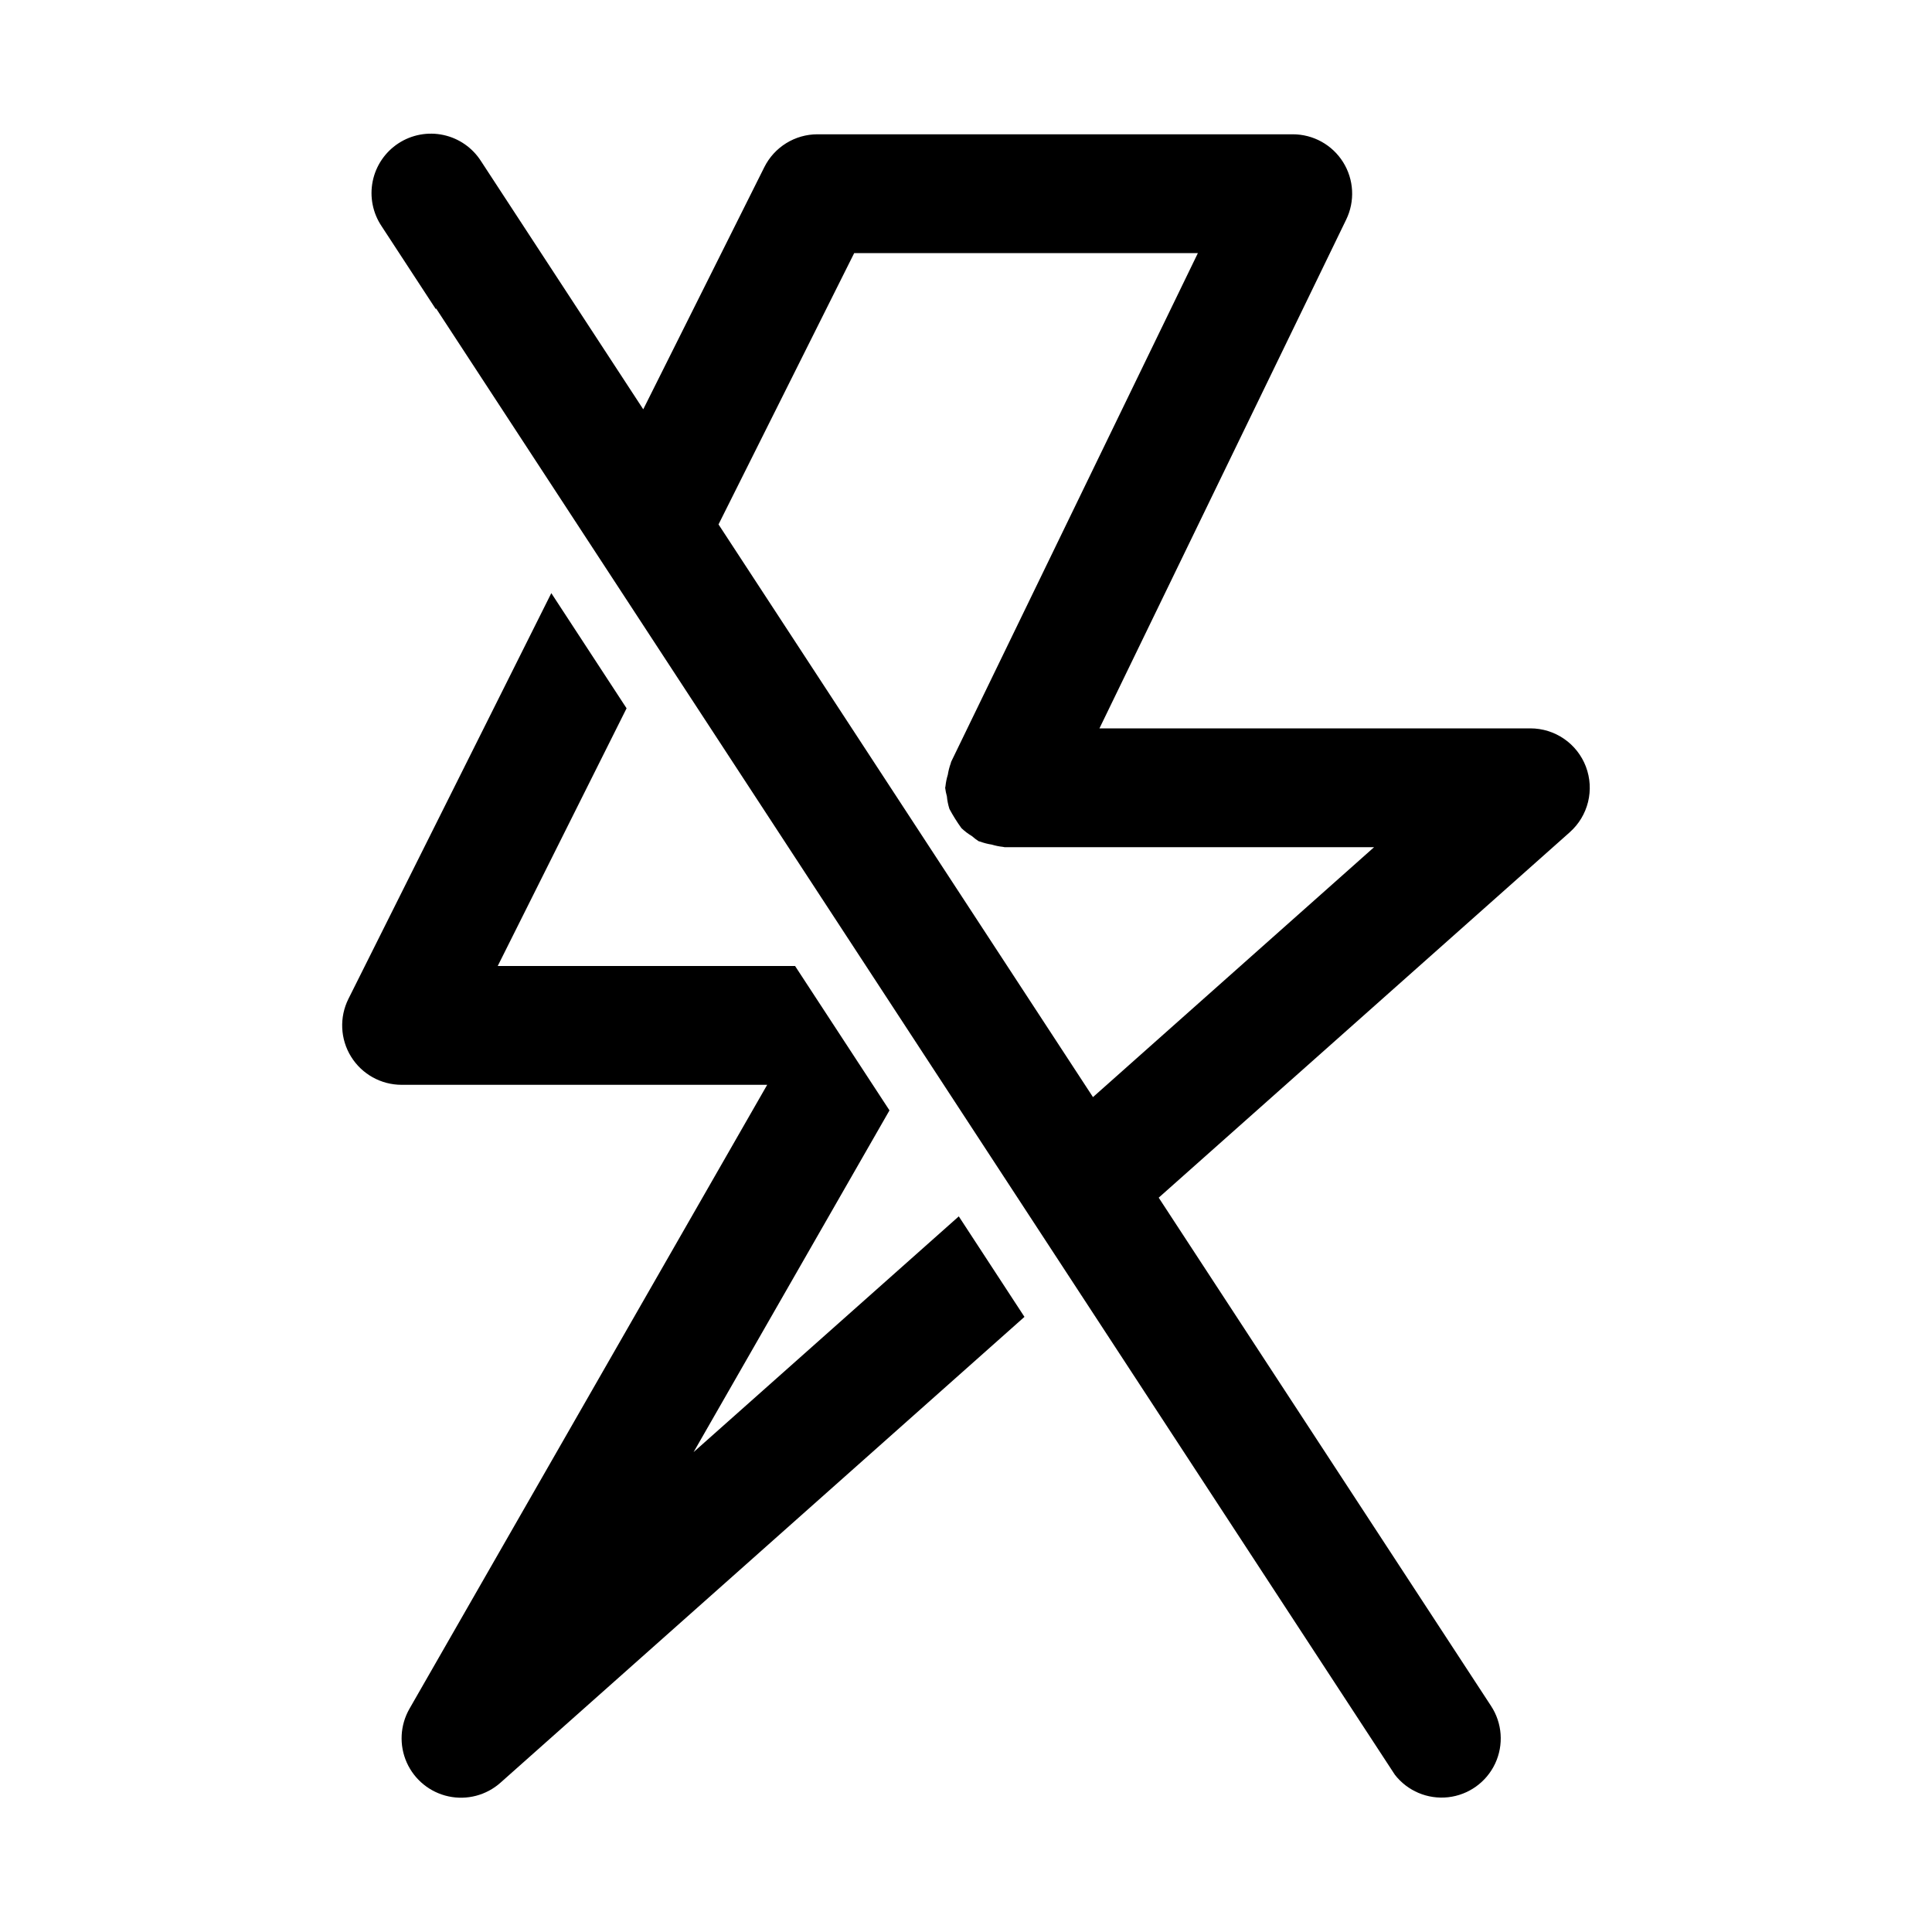
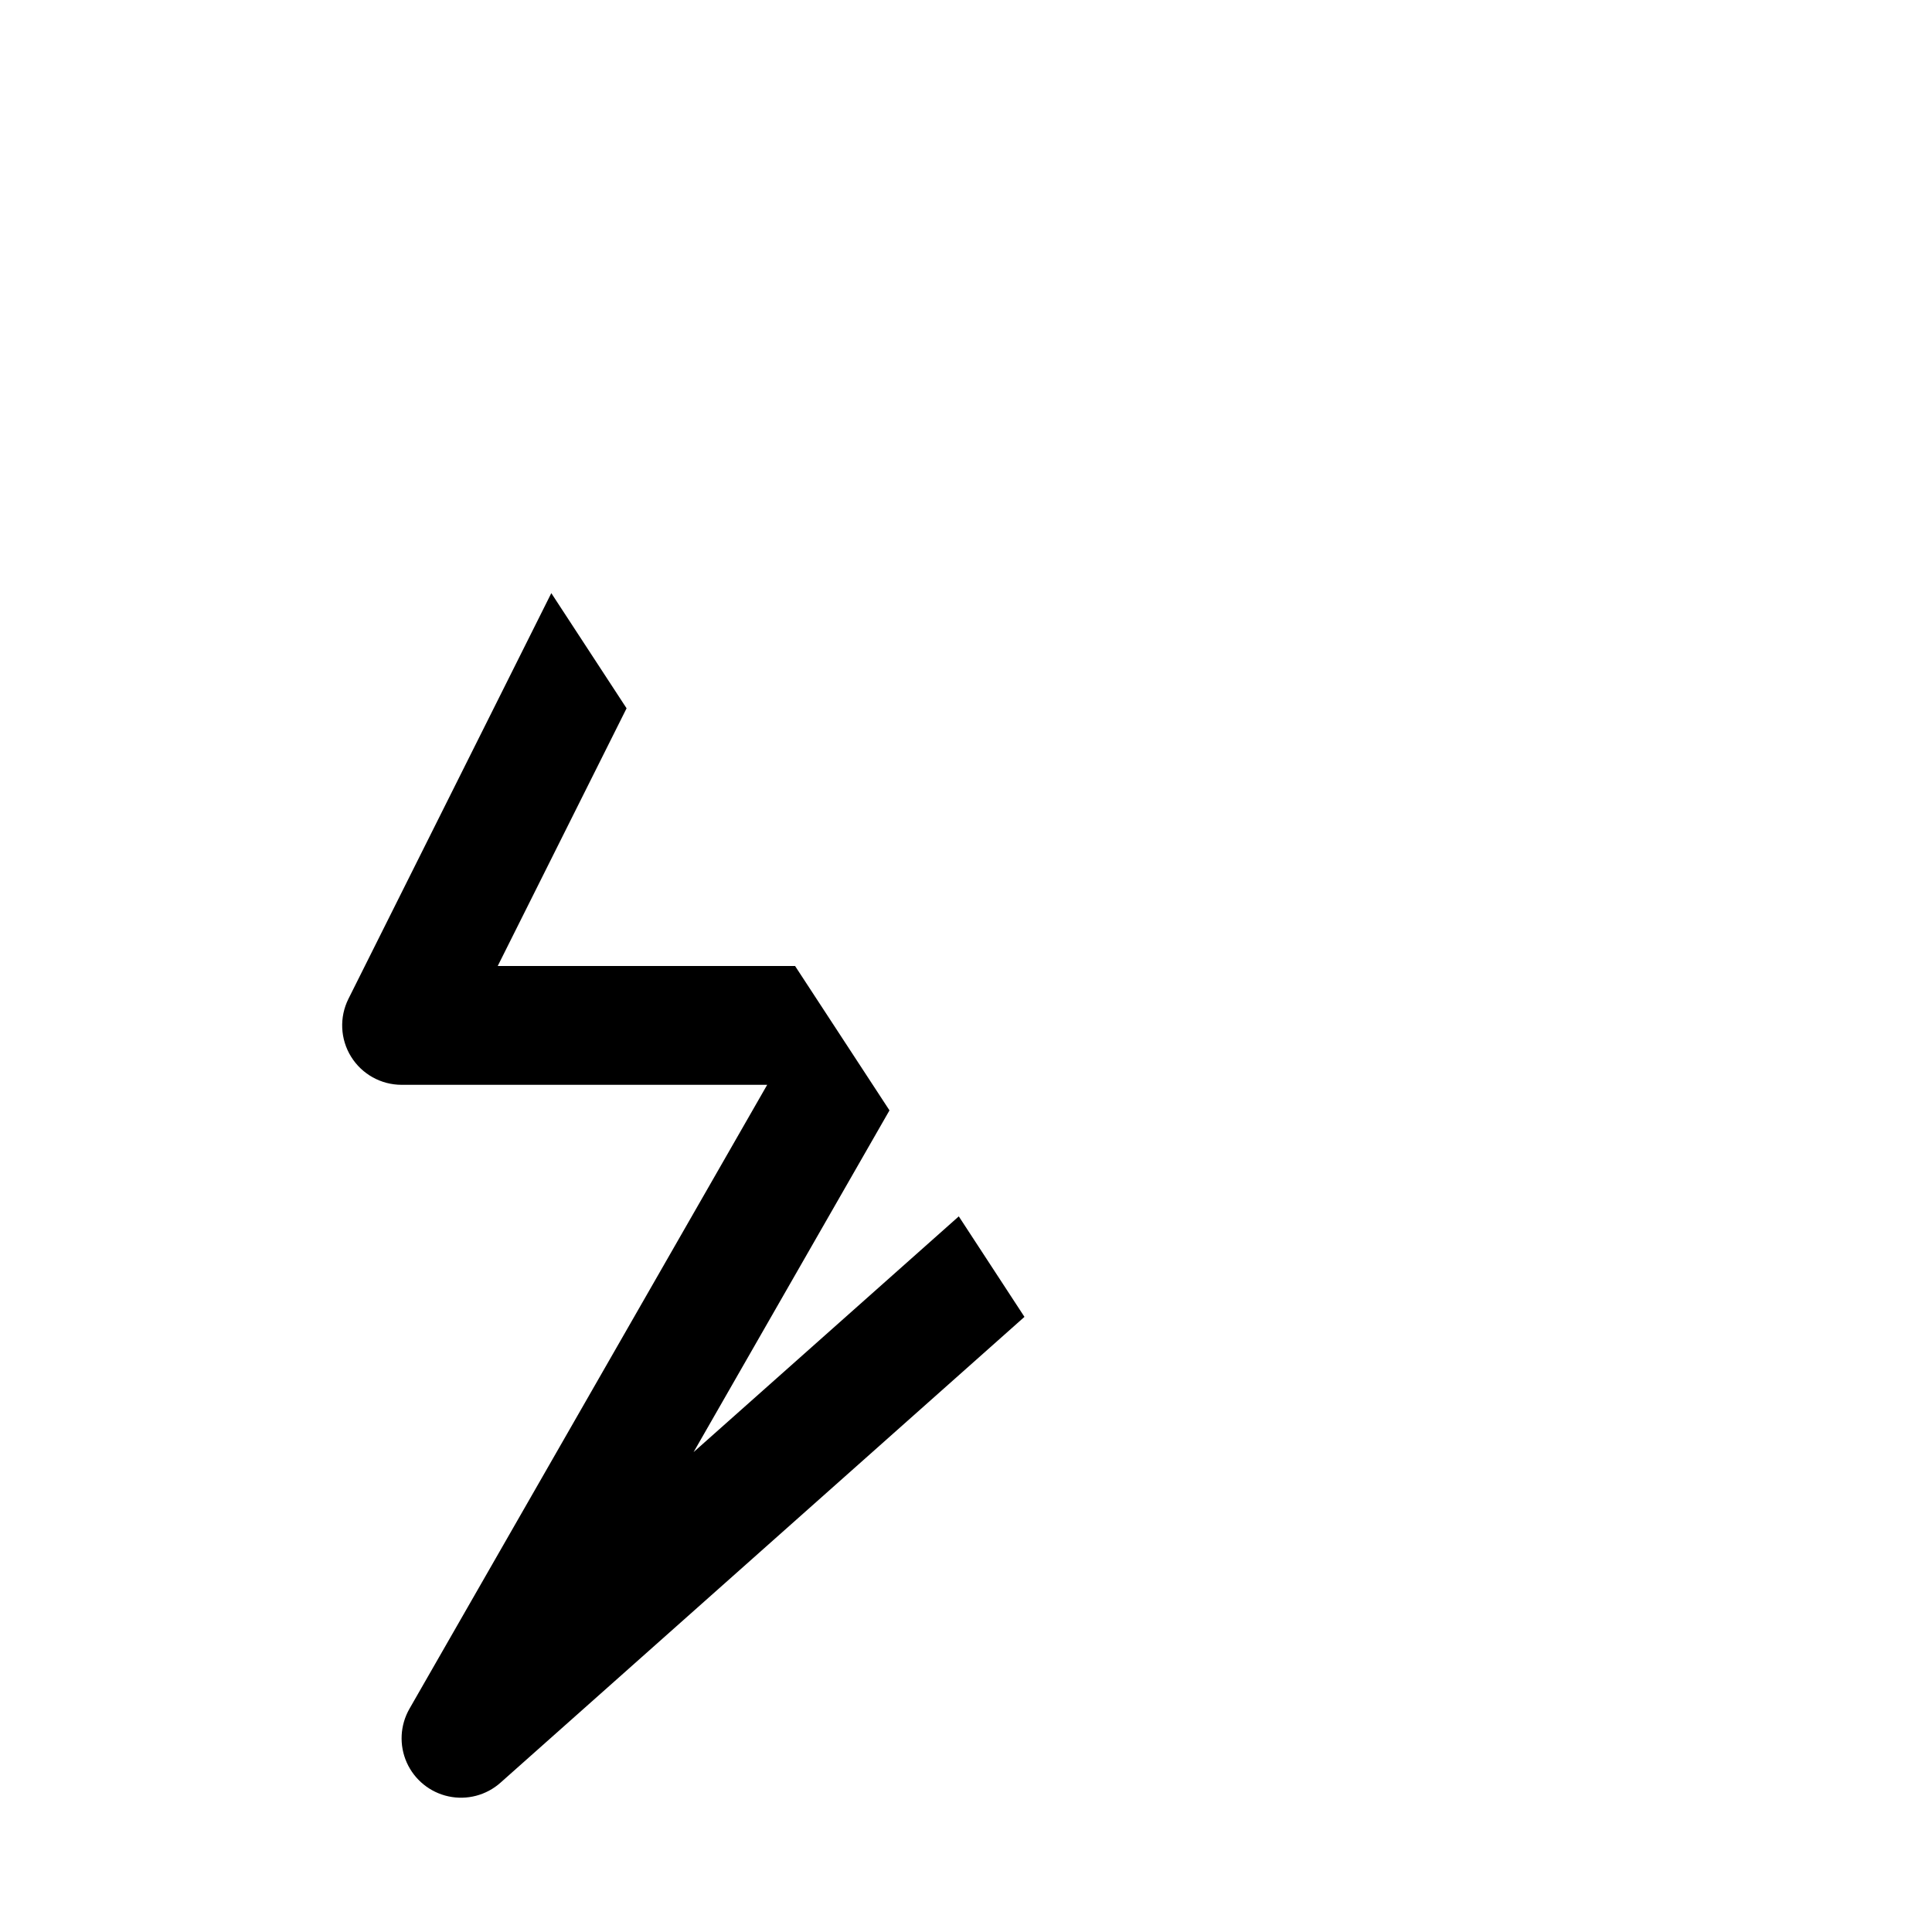
<svg xmlns="http://www.w3.org/2000/svg" fill="#000000" width="800px" height="800px" version="1.1" viewBox="144 144 512 512">
  <g>
    <path d="m398.09 466.35-70.281 62.473 51.914-90.562-25.02-38.262h-78.801l34.148-68.293-19.949-30.52-53.758 107.51c-2.441 4.883-2.18 10.68 0.688 15.32 2.871 4.641 7.938 7.469 13.395 7.469h96.887l-94.805 165.36c-2.492 4.359-2.762 9.645-0.719 14.234 2.047 4.586 6.156 7.922 11.062 8.98 4.91 1.059 10.031-0.289 13.781-3.625l138.86-123.45z" />
-     <path d="m564.28 347.17c-1.133-2.981-3.148-5.551-5.777-7.363s-5.746-2.781-8.938-2.781h-114.2l65.383-134.82c2.375-4.879 2.066-10.637-0.812-15.234s-7.922-7.387-13.348-7.383h-125.95c-2.922 0-5.789 0.812-8.277 2.352-2.484 1.535-4.496 3.734-5.805 6.352l-32.09 64.176-42.98-65.746c-2.258-3.555-5.844-6.055-9.961-6.945-4.113-0.891-8.414-0.098-11.941 2.207-3.523 2.305-5.981 5.922-6.816 10.047-0.836 4.129 0.012 8.418 2.359 11.914l14.328 21.918 0.137-0.09 254.06 388.55c3.348 4.309 8.695 6.562 14.117 5.961 5.422-0.605 10.141-3.988 12.461-8.926 2.316-4.941 1.898-10.73-1.102-15.285l-88.059-134.68 108.95-96.852-0.004-0.004c2.387-2.117 4.074-4.914 4.836-8.016 0.762-3.098 0.562-6.359-0.57-9.344zm-130.63 87.574-99.234-151.77 35.953-71.898h91.082l-65.391 134.82c-0.059 0.125-0.043 0.262-0.098 0.387-0.359 0.977-0.617 1.984-0.777 3.012-0.312 1.004-0.523 2.039-0.629 3.086 0 0.137-0.078 0.25-0.078 0.391v-0.004c0.094 0.766 0.246 1.523 0.457 2.266 0.102 1.137 0.328 2.258 0.676 3.348 0.945 1.762 2.008 3.461 3.18 5.082 0.844 0.805 1.773 1.512 2.777 2.109 0.559 0.496 1.152 0.949 1.781 1.355 0.121 0.059 0.25 0.039 0.375 0.098 1.004 0.371 2.043 0.641 3.102 0.801 0.977 0.297 1.98 0.5 2.992 0.605 0.141 0 0.258 0.082 0.398 0.082h97.93z" />
  </g>
</svg>